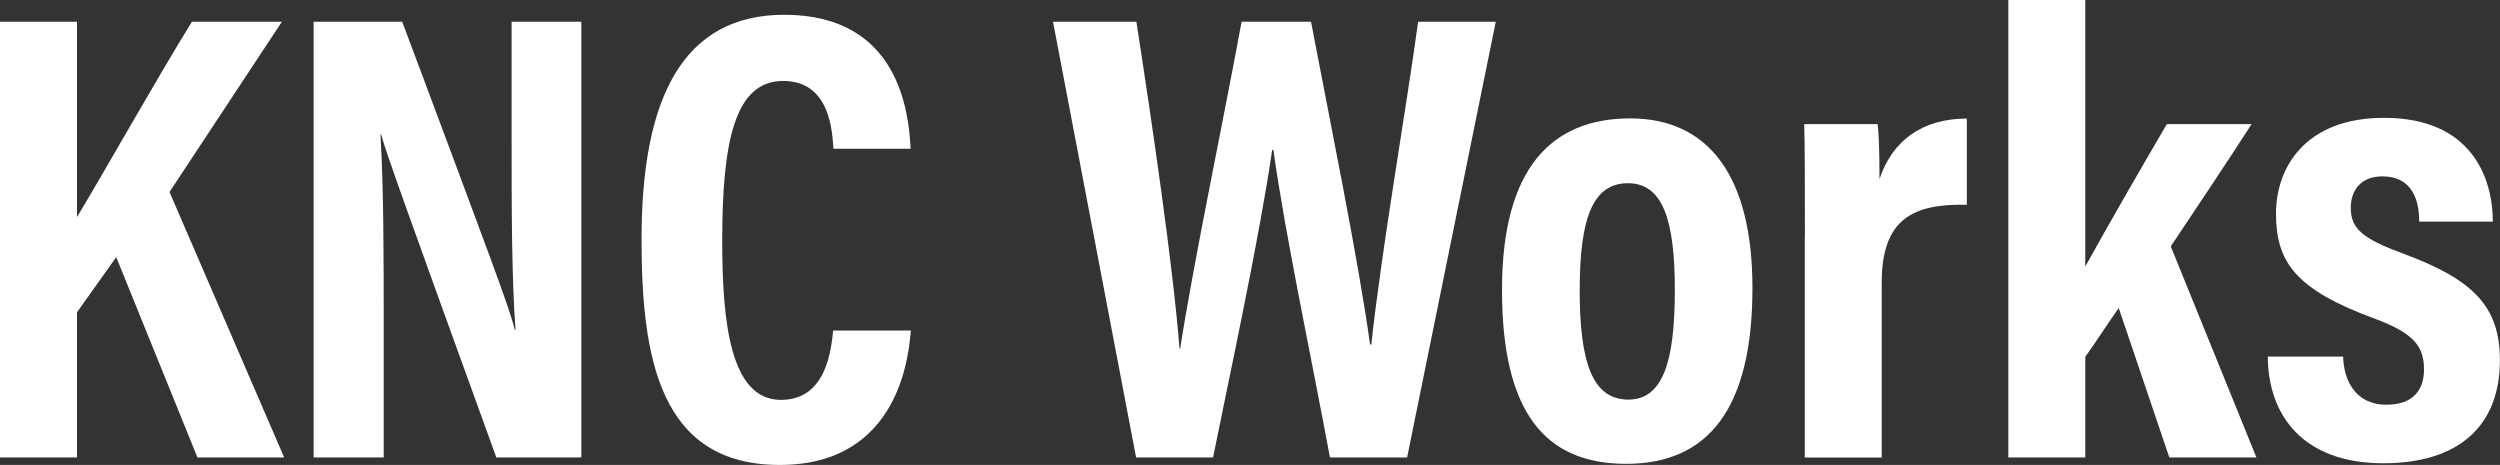
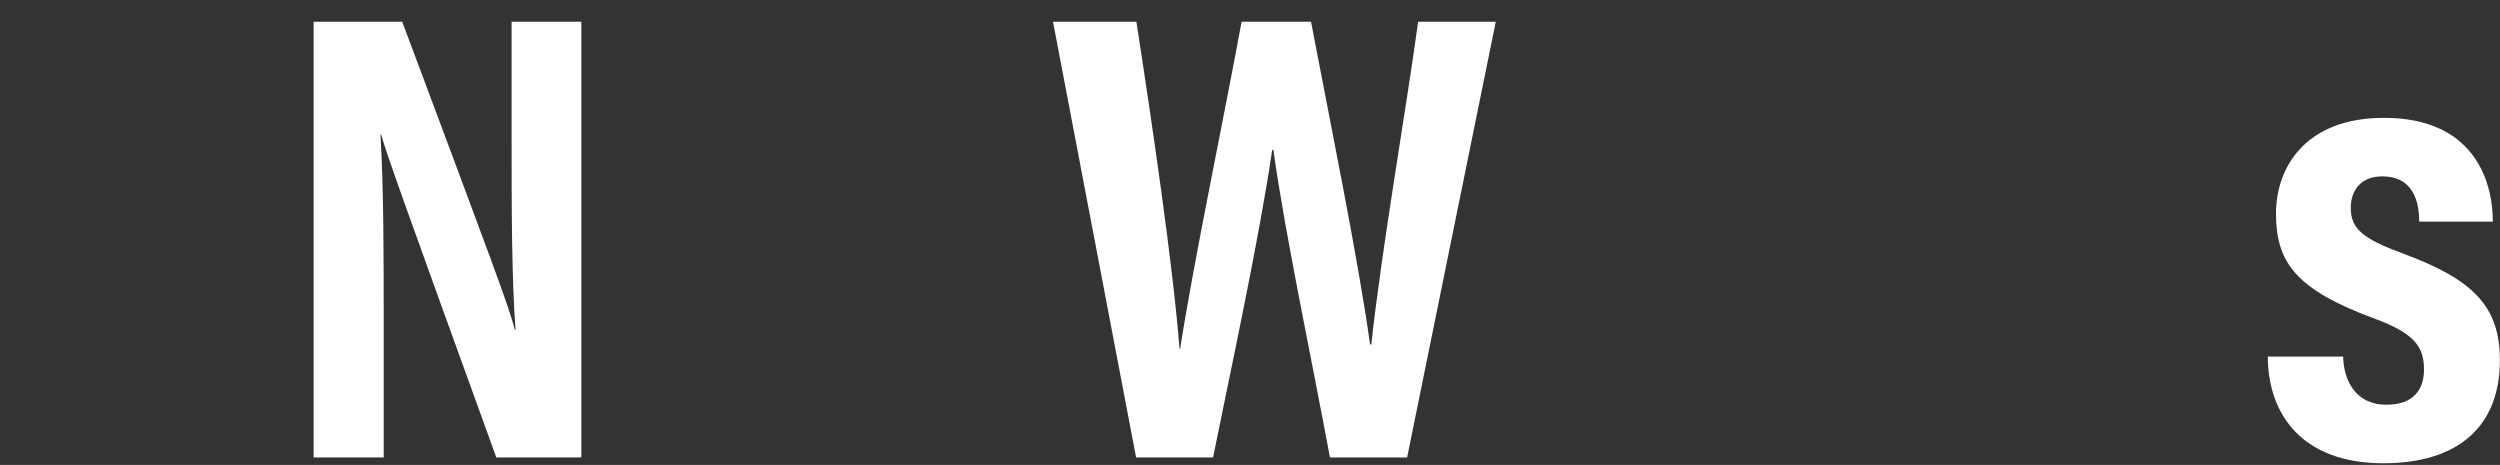
<svg xmlns="http://www.w3.org/2000/svg" id="Capa_1" viewBox="0 0 450 83.69">
  <rect x="0" y="0" width="450" height="83.69" fill="#333333" stroke="none" />
  <defs>
    <style>.cls-1{fill:#fff;}</style>
  </defs>
-   <path class="cls-1" d="M0,3.91h13.86v35.16c4.35-7.15,14.38-24.99,20.69-35.16h16.19l-20.23,30.65,20.64,47.78h-15.61l-14.62-36.06-7.06,9.93v26.13H0V3.91Z" />
  <path class="cls-1" d="M56.45,82.35V3.91h15.95c16.22,43.34,19.33,51.61,20.27,55.46h.12c-.67-9.42-.7-20.97-.7-33.82V3.91h12.55v78.43h-15.3c-16.75-46.21-19.72-54.54-20.74-58.14h-.12c.58,9.66.59,21.21.59,35.27v22.87h-12.64Z" />
-   <path class="cls-1" d="M163.95,59.51c-.35,3.96-1.85,24.18-23.61,24.18s-24.86-19.59-24.86-40.67c0-25.4,7.45-40.36,25.7-40.36,20.8,0,22.41,17.84,22.73,24.11h-13.89c-.22-2.67-.4-12.2-9.06-12.2s-10.96,10.79-10.96,28.74c0,14.79,1.47,28.67,10.58,28.67,8.37,0,9.04-9.47,9.39-12.48h13.99Z" />
  <path class="cls-1" d="M204.5,82.35L189.54,3.91h15.01c2.86,18.51,6.63,44.18,7.76,58.84h.12c2.34-15.16,7.92-41.77,11.06-58.84h12.49c2.93,15.42,8.6,43.17,10.63,58.11h.23c1.73-16.44,6.41-43.17,8.42-58.11h13.98l-15.96,78.43h-13.89c-3.01-16.36-8.09-40.22-10.18-55.34h-.22c-2.22,15.39-7.59,40.25-10.64,55.34h-13.86Z" />
-   <path class="cls-1" d="M315.44,51.84c0,21.77-7.99,31.65-22.73,31.65s-22.35-9.43-22.35-31.33,8.94-30.85,23.08-30.85,22,10.44,22,30.52ZM284.34,52.07c0,12.88,2.16,19.86,8.77,19.86,6.23,0,8.36-6.9,8.36-19.68s-2.2-19.27-8.46-19.27-8.66,6.23-8.66,19.09Z" />
-   <path class="cls-1" d="M324.88,42.68c0-9.86,0-16.06-.12-20.33h13.22c.12,1.04.33,3.53.33,9.88,2.26-6.79,7.56-10.88,15.72-10.89v15.52c-9.81-.22-15.32,2.65-15.32,14.01v31.49h-13.85v-39.67Z" />
-   <path class="cls-1" d="M375.35,47.97c4.19-7.58,9.73-17.16,14.68-25.63h15.26c-4.85,7.52-9.48,14.4-14.55,22.01,0,0,15.42,37.99,15.42,38h-15.68l-9.11-26.91c-1.64,2.29-4.47,6.68-6.02,8.78v18.13h-13.85V0h13.85v47.97Z" />
  <path class="cls-1" d="M421.77,64.19c.07,4.09,2.1,8.66,7.78,8.66,4.59,0,6.77-2.42,6.77-6.35,0-4.24-1.9-6.56-9-9.19-14.15-5.21-17.64-10.17-17.64-18.87,0-8.16,5.15-17.23,19.46-17.23,15.75,0,19.56,10.81,19.57,18.68h-13.25c-.03-2.12-.24-8.14-6.66-8.14-3.68,0-5.66,2.34-5.66,5.66,0,3.8,2.17,5.55,9.35,8.21,12.68,4.68,17.49,9.51,17.49,19.22,0,11.81-7.38,18.55-20.99,18.55-14.34,0-20.73-8.53-20.79-19.2h13.56Z" />
</svg>